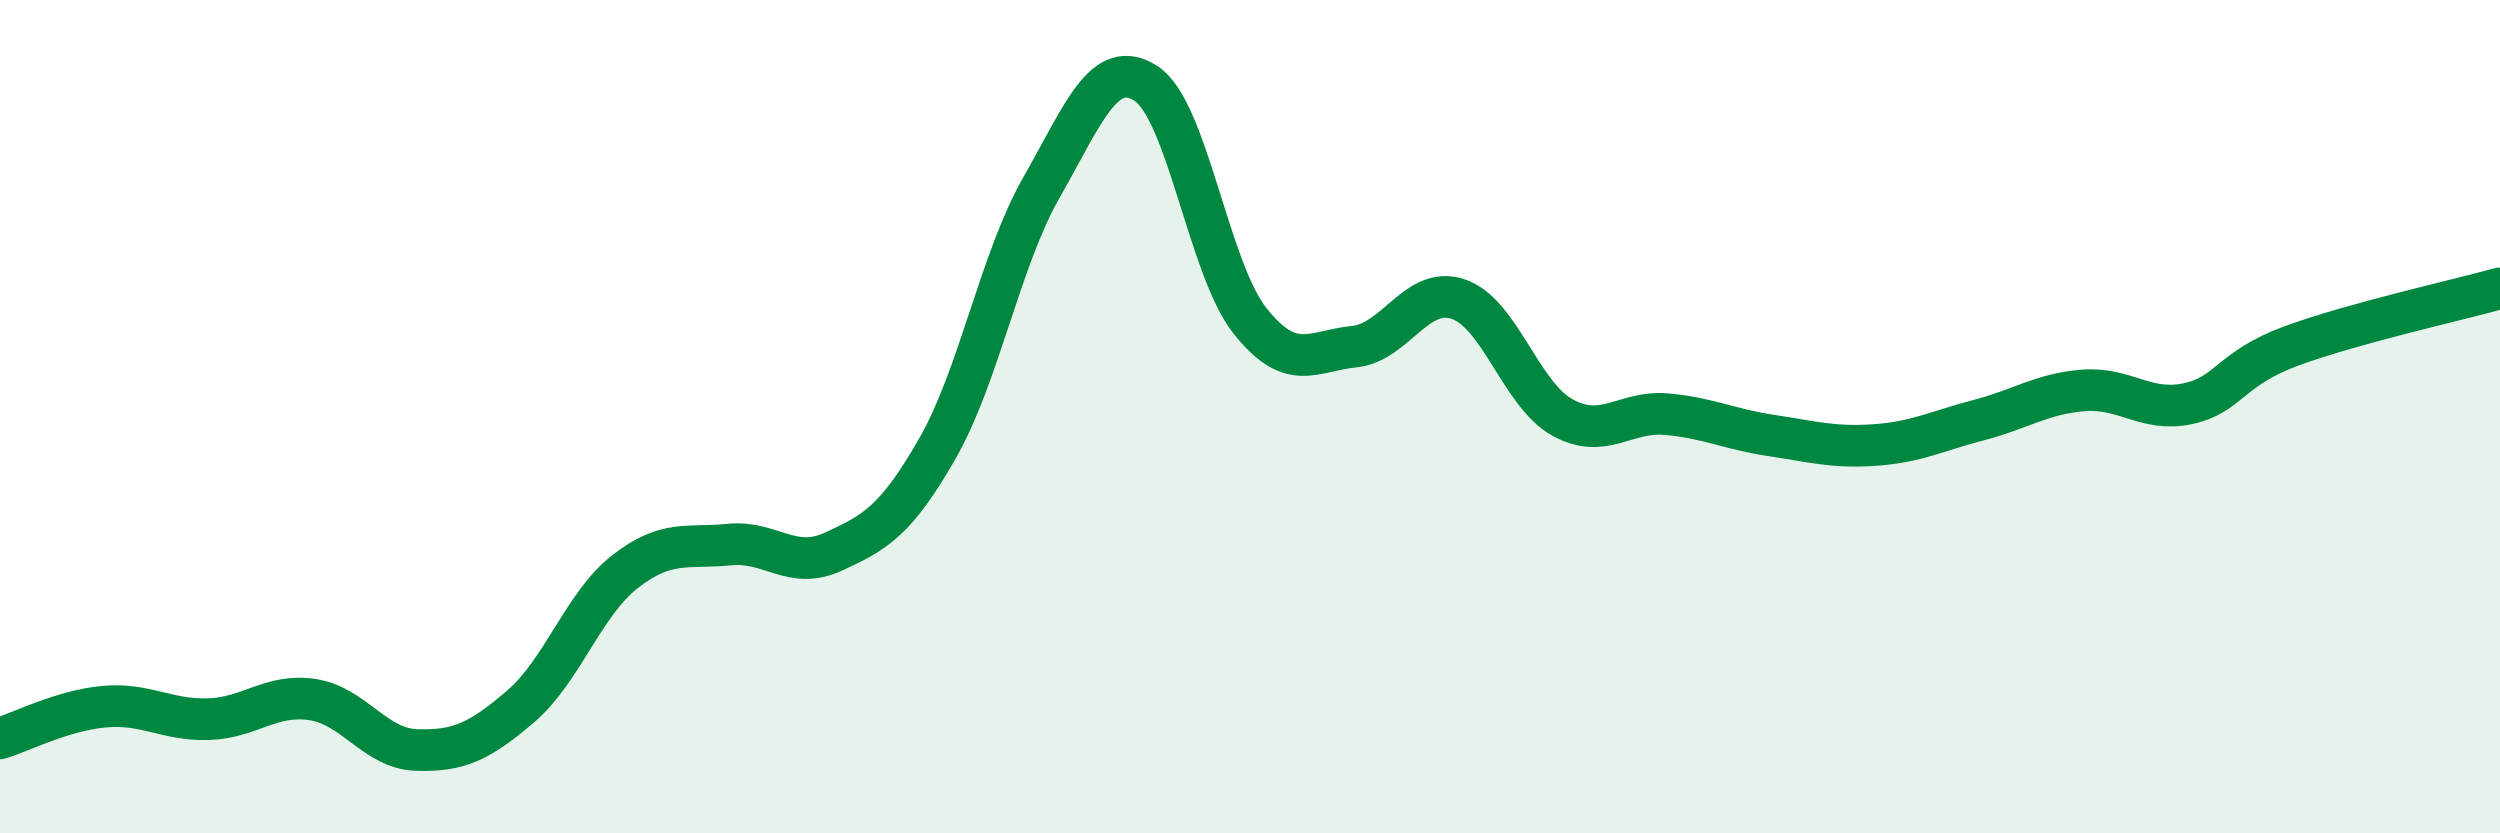
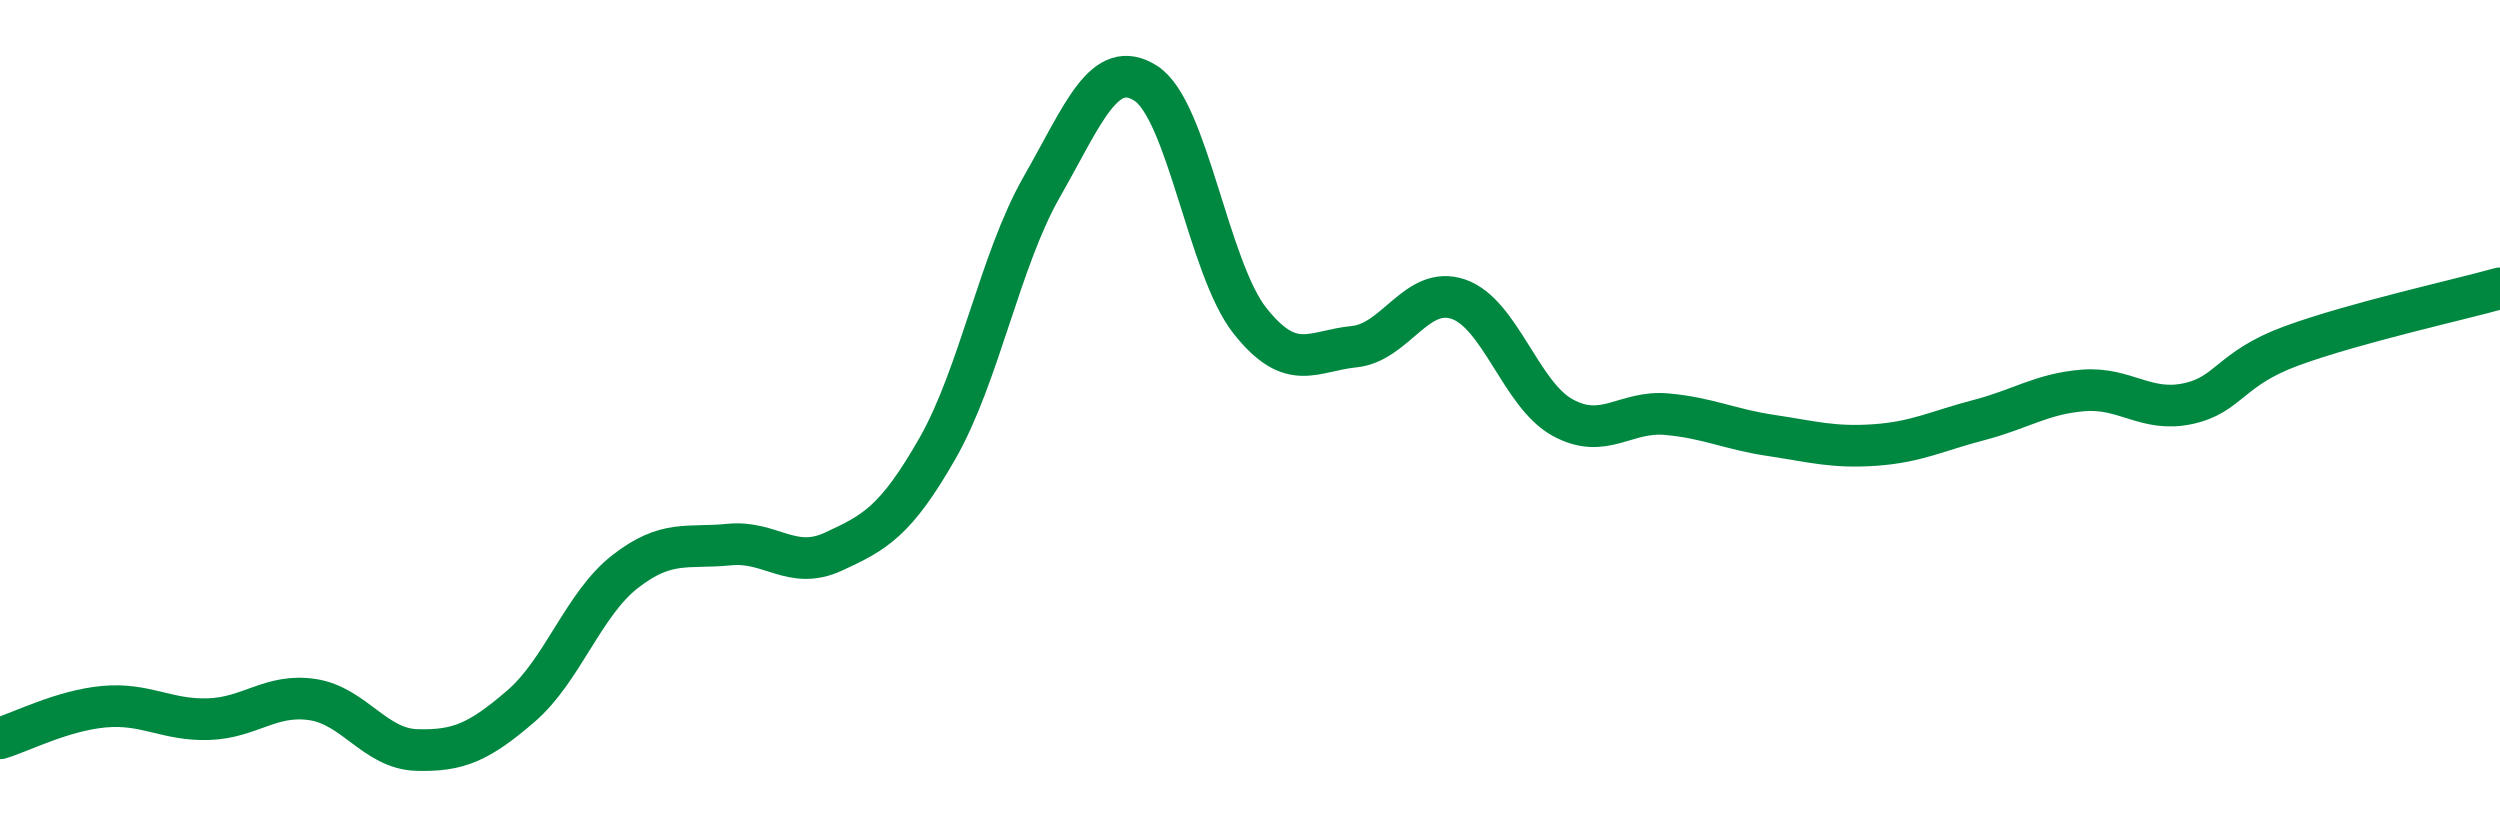
<svg xmlns="http://www.w3.org/2000/svg" width="60" height="20" viewBox="0 0 60 20">
-   <path d="M 0,17.72 C 0.5,17.57 1.5,17.05 2.5,16.96 C 3.5,16.87 4,17.29 5,17.26 C 6,17.23 6.5,16.64 7.5,16.79 C 8.5,16.94 9,17.97 10,18 C 11,18.03 11.5,17.81 12.5,16.95 C 13.5,16.09 14,14.5 15,13.72 C 16,12.94 16.5,13.17 17.5,13.07 C 18.5,12.97 19,13.7 20,13.24 C 21,12.78 21.5,12.51 22.5,10.76 C 23.5,9.01 24,6.24 25,4.49 C 26,2.74 26.5,1.36 27.5,2 C 28.5,2.64 29,6.44 30,7.7 C 31,8.96 31.5,8.42 32.5,8.32 C 33.5,8.22 34,6.84 35,7.18 C 36,7.52 36.5,9.47 37.5,10.02 C 38.5,10.57 39,9.85 40,9.94 C 41,10.03 41.5,10.3 42.5,10.45 C 43.5,10.6 44,10.75 45,10.68 C 46,10.61 46.5,10.34 47.5,10.08 C 48.5,9.82 49,9.45 50,9.37 C 51,9.29 51.5,9.9 52.5,9.69 C 53.5,9.48 53.5,8.85 55,8.3 C 56.5,7.75 59,7.2 60,6.92L60 20L0 20Z" fill="#008740" opacity="0.1" stroke-linecap="round" stroke-linejoin="round" />
  <path d="M 0,17.72 C 0.5,17.57 1.5,17.05 2.5,16.96 C 3.5,16.87 4,17.29 5,17.26 C 6,17.23 6.5,16.64 7.5,16.79 C 8.5,16.94 9,17.97 10,18 C 11,18.03 11.5,17.81 12.5,16.95 C 13.5,16.09 14,14.5 15,13.72 C 16,12.94 16.5,13.17 17.5,13.07 C 18.5,12.97 19,13.7 20,13.24 C 21,12.78 21.5,12.51 22.5,10.76 C 23.5,9.01 24,6.24 25,4.49 C 26,2.74 26.5,1.36 27.5,2 C 28.5,2.64 29,6.44 30,7.7 C 31,8.96 31.5,8.42 32.5,8.32 C 33.5,8.22 34,6.84 35,7.18 C 36,7.52 36.5,9.47 37.5,10.02 C 38.5,10.57 39,9.85 40,9.94 C 41,10.03 41.5,10.3 42.5,10.45 C 43.5,10.6 44,10.75 45,10.68 C 46,10.61 46.5,10.34 47.5,10.08 C 48.5,9.82 49,9.45 50,9.37 C 51,9.29 51.5,9.9 52.5,9.69 C 53.5,9.48 53.5,8.85 55,8.3 C 56.5,7.75 59,7.2 60,6.92" stroke="#008740" stroke-width="1" fill="none" stroke-linecap="round" stroke-linejoin="round" />
</svg>